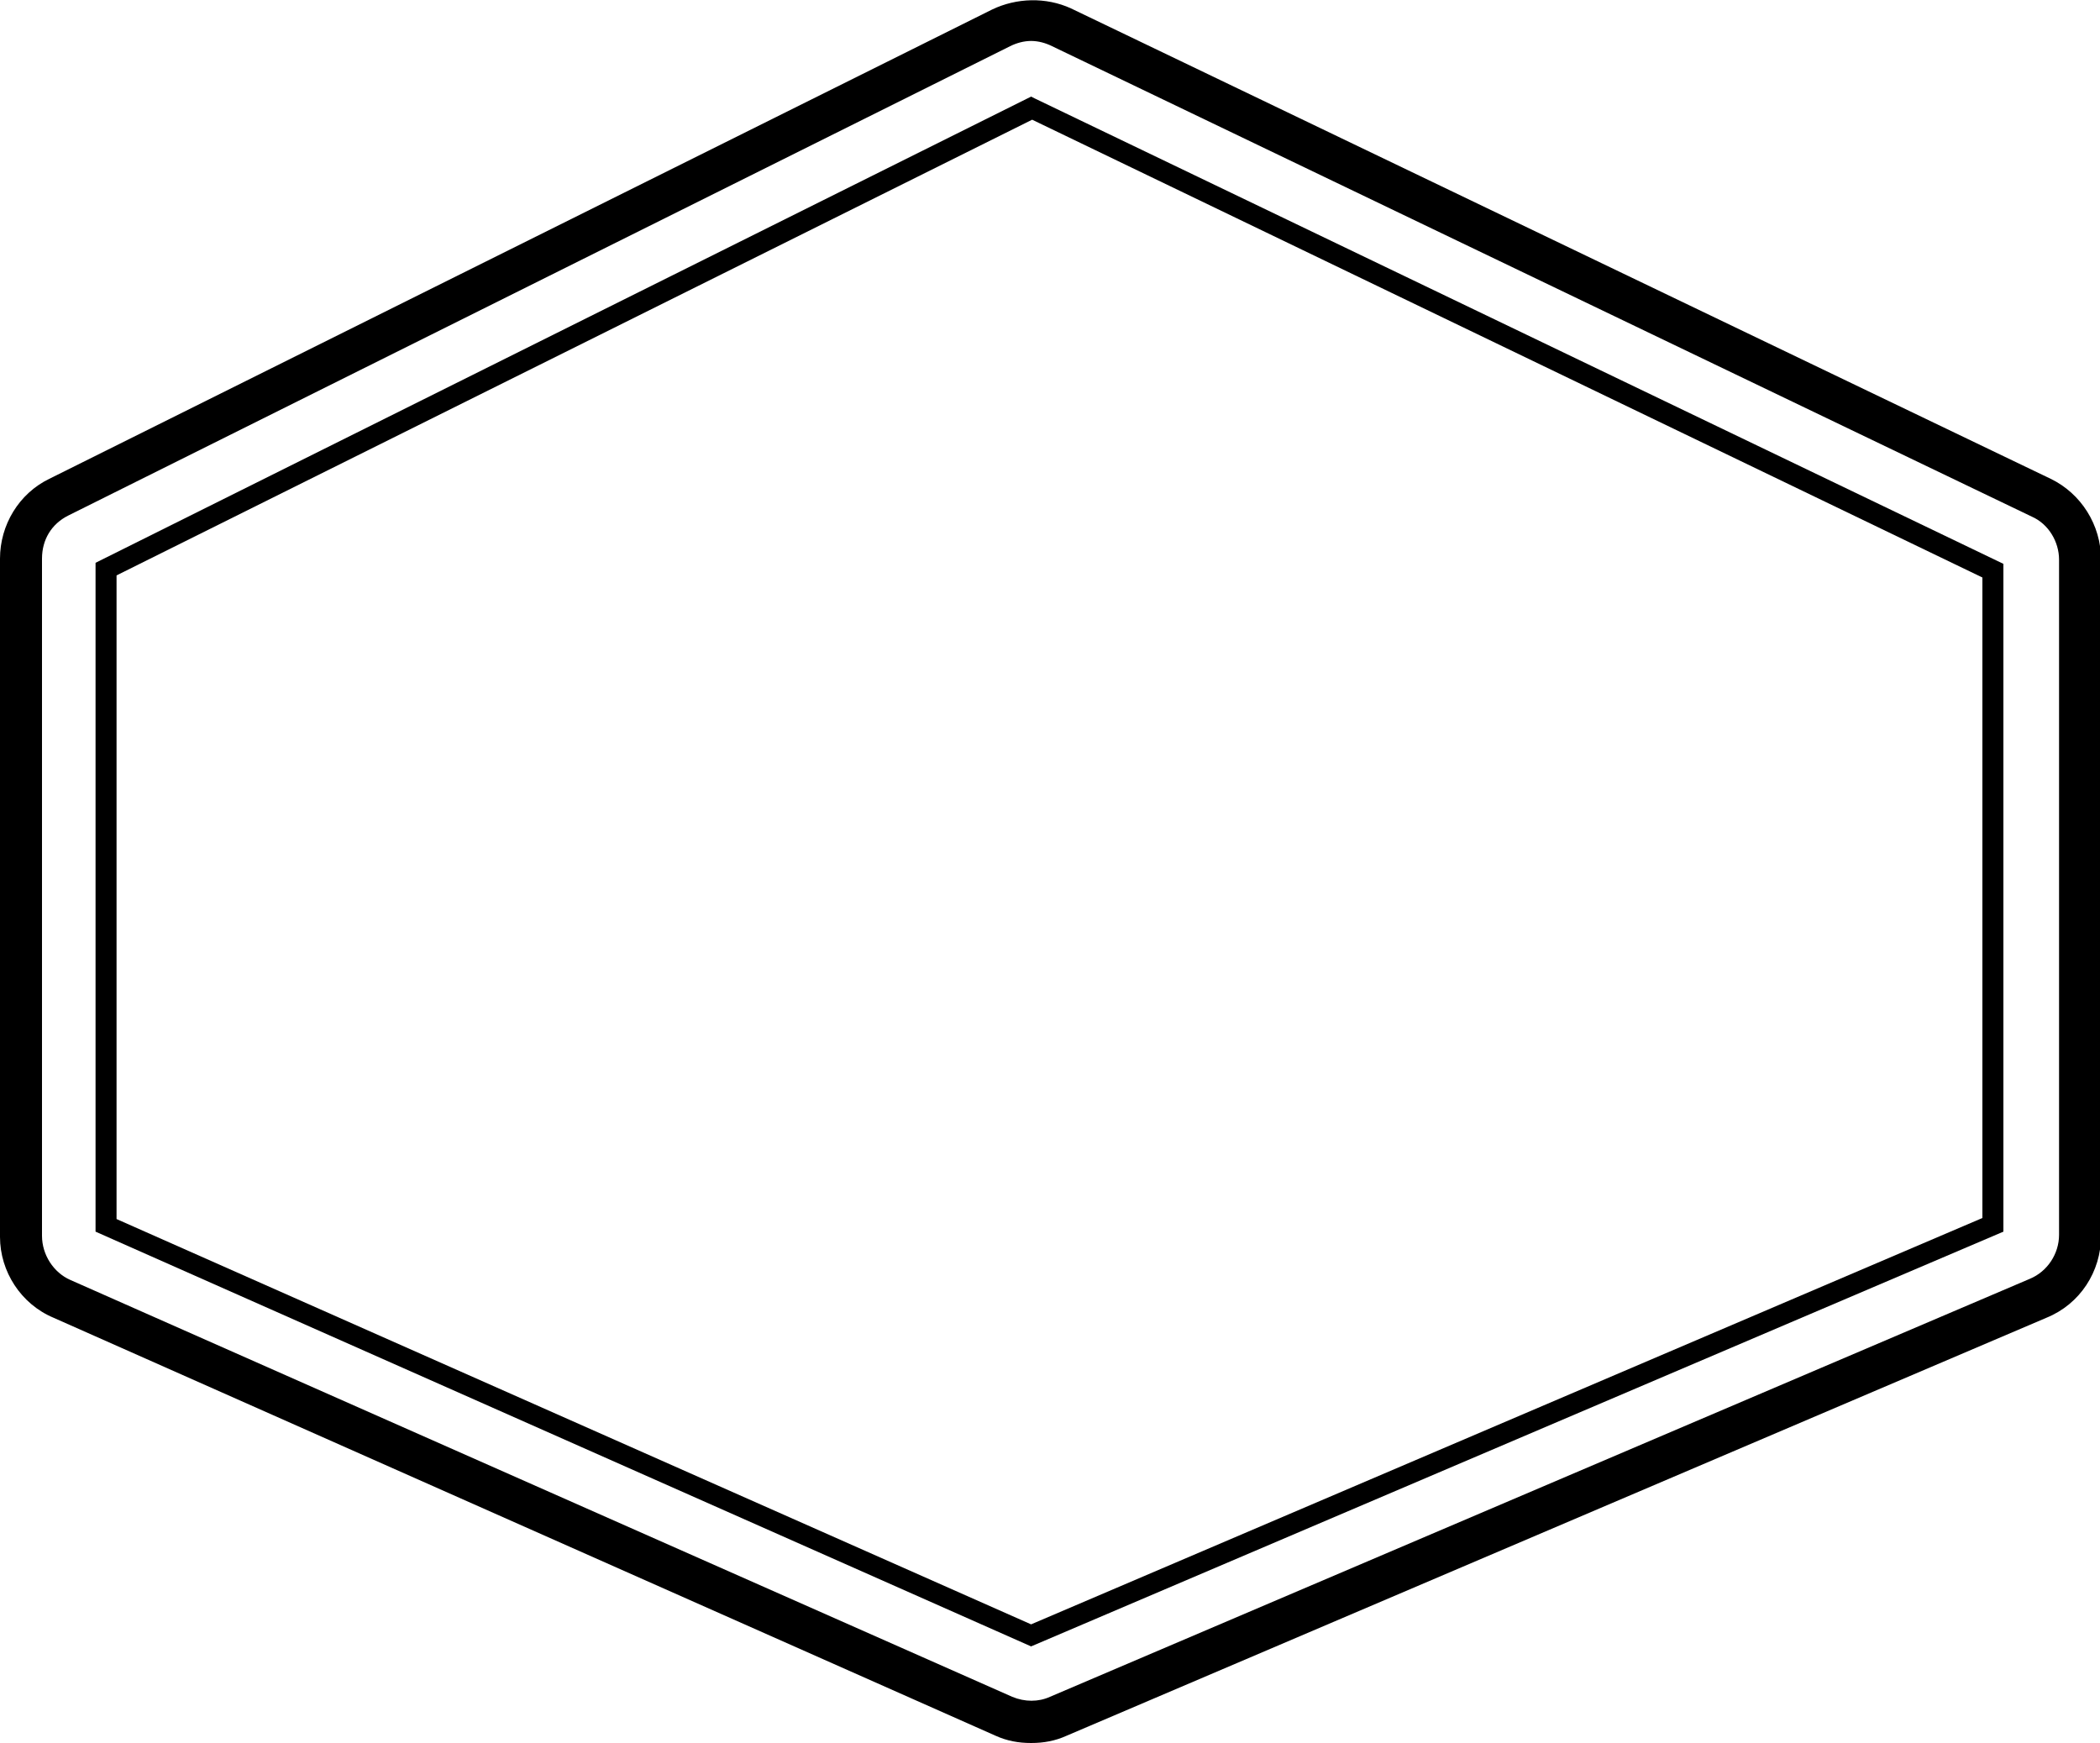
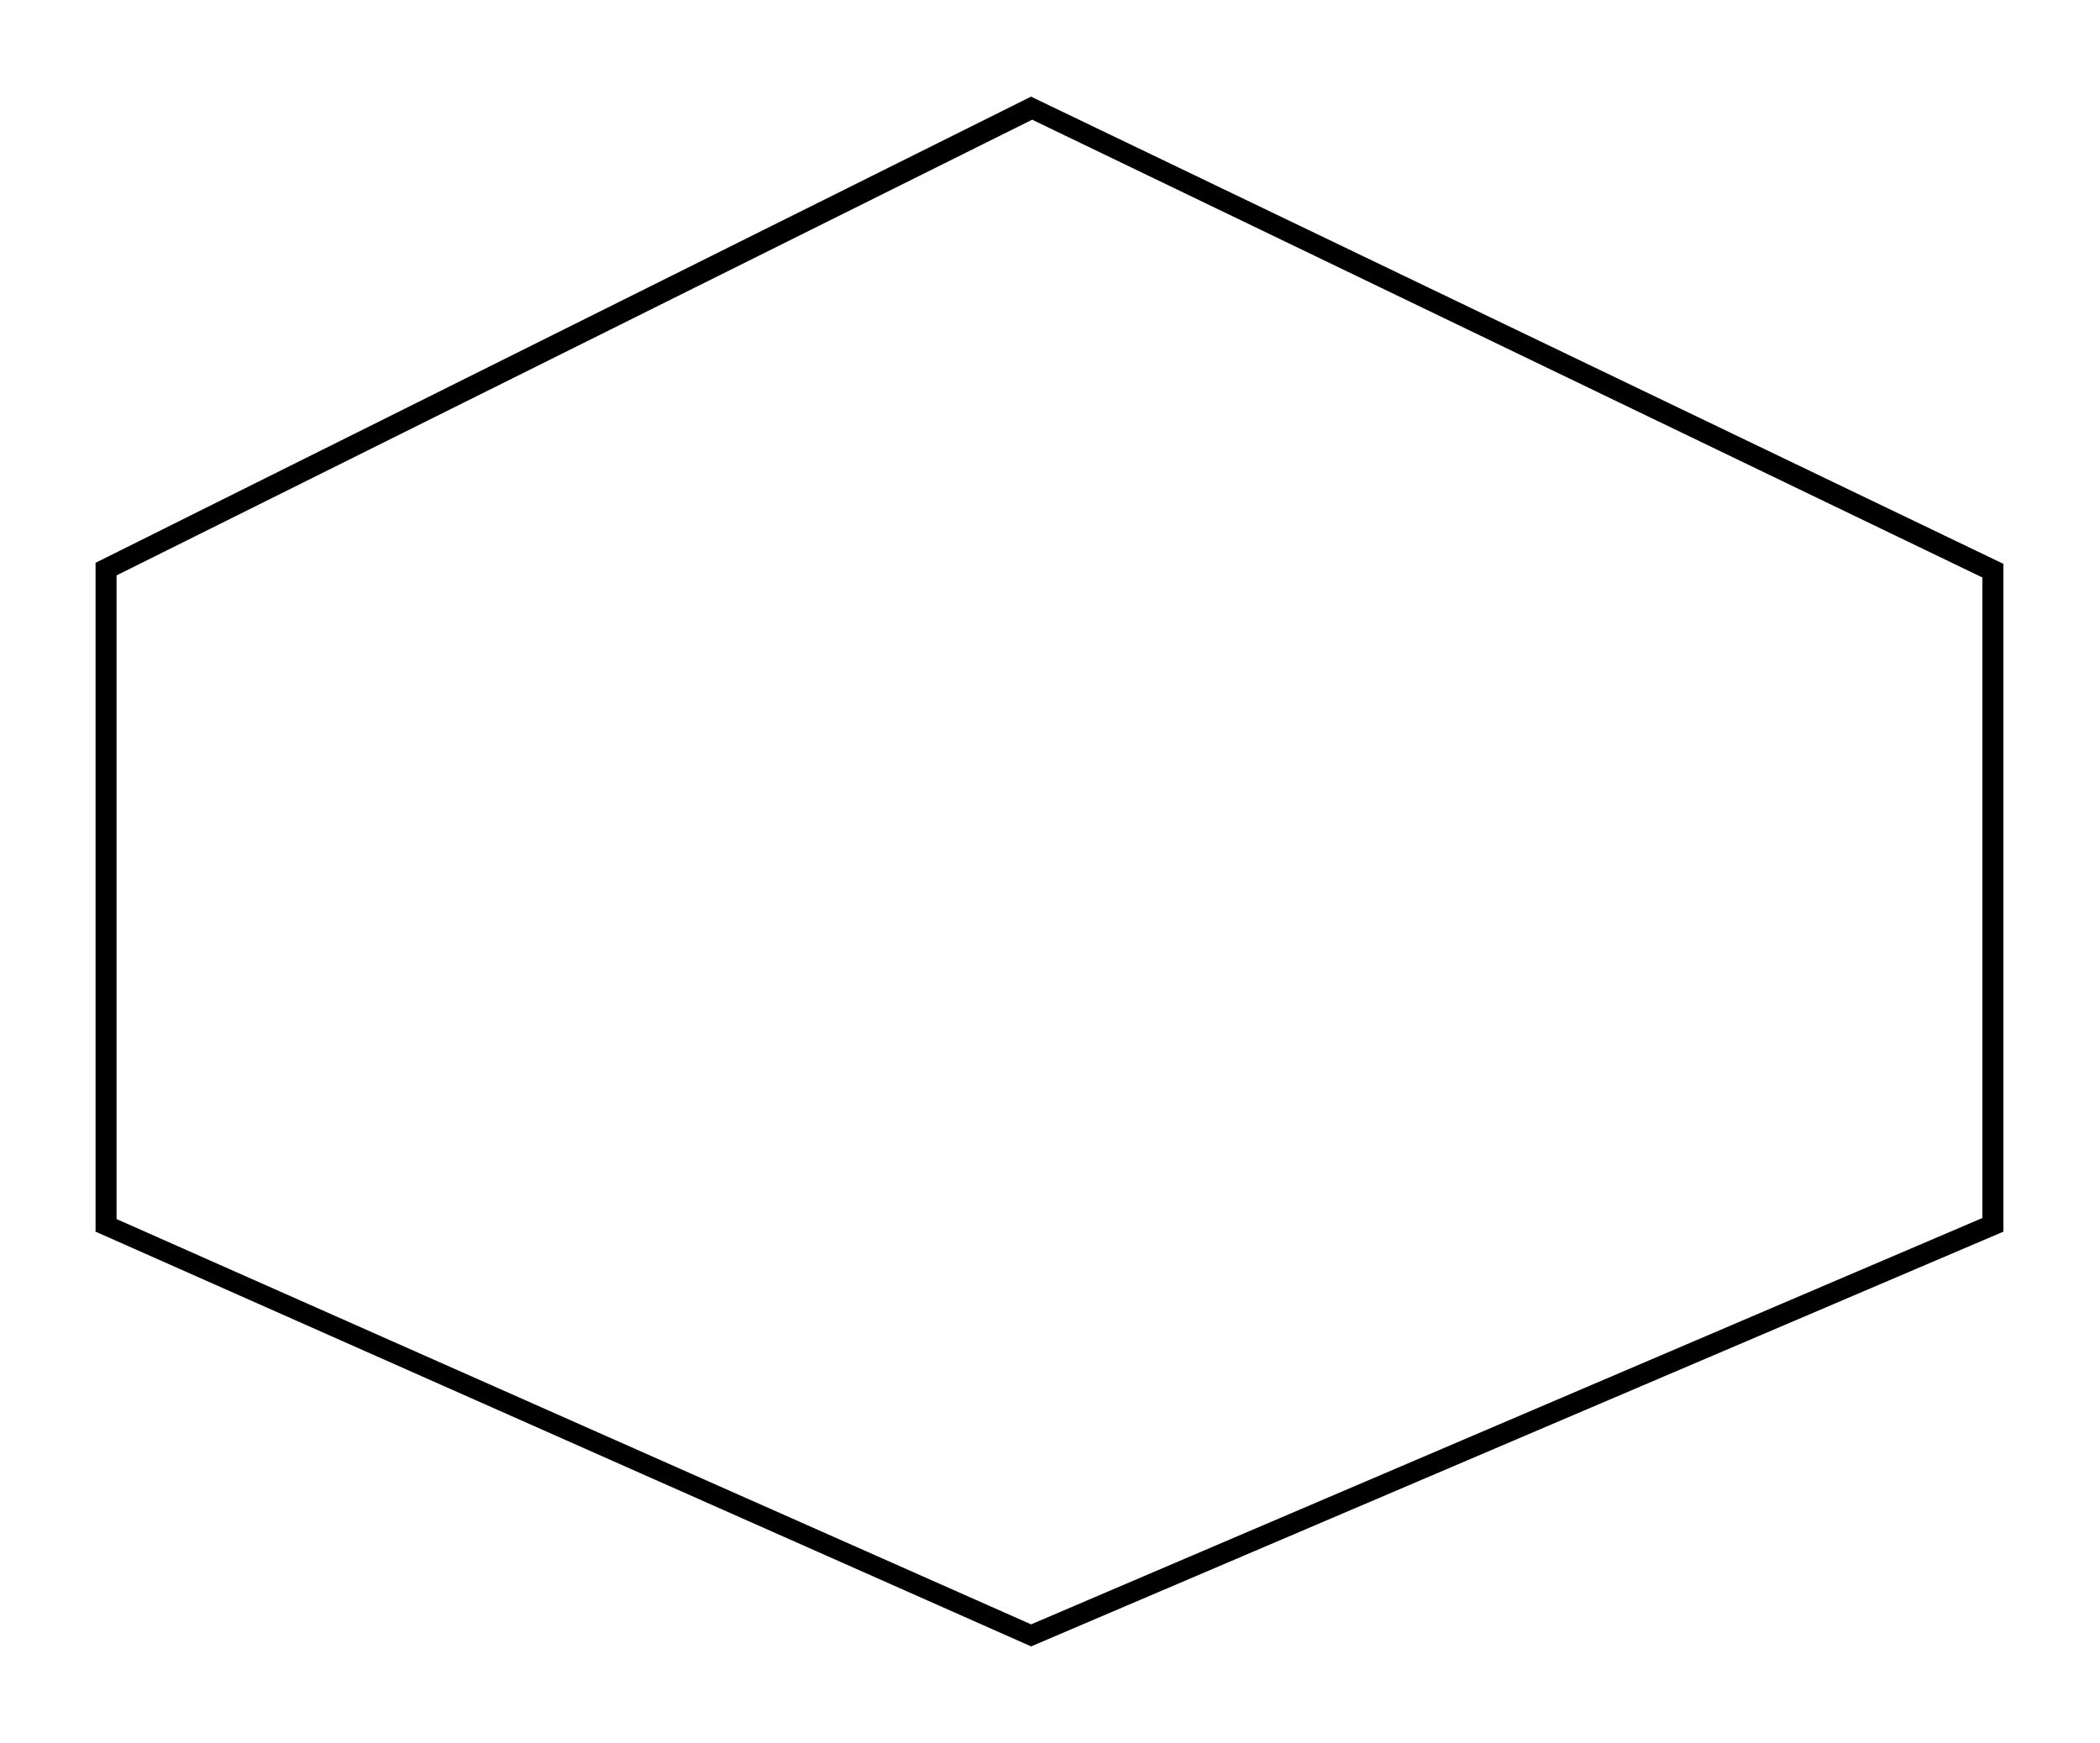
<svg xmlns="http://www.w3.org/2000/svg" version="1.1" id="Layer_1" x="0px" y="0px" viewBox="0 0 200 166" style="enable-background:new 0 0 200 166;" xml:space="preserve">
  <style type="text/css">
	.st0{fill:#595A5A;}
	.st1{fill:#010101;}
	.st2{fill:none;}
	.st3{fill:#FFFFFF;}
</style>
  <g>
-     <path d="M98.2,166c-1.2,0-2.3-0.2-3.4-0.7L5.1,125.5C2,124.2,0,121.1,0,117.8V53.2c0-3.2,1.8-6.2,4.7-7.6L94.5,0.9   c2.3-1.1,5.1-1.2,7.5-0.1l93.3,44.8c2.9,1.4,4.8,4.4,4.8,7.7v64.4c0,3.4-2,6.5-5.2,7.8l-93.3,39.8C100.5,165.8,99.4,166,98.2,166z    M98.2,3.9c-0.7,0-1.4,0.2-2,0.5L6.5,49.1c-1.6,0.8-2.5,2.3-2.5,4.1v64.5c0,1.8,1.1,3.5,2.7,4.2l89.7,39.7c1.2,0.5,2.5,0.5,3.6,0   l93.3-39.8c1.7-0.7,2.8-2.4,2.8-4.2V53.3c0-1.7-1-3.4-2.6-4.1L100.2,4.4C99.6,4.1,98.9,3.9,98.2,3.9z" />
    <g>
      <path d="M98.2,156.8L9.1,117.3V53.6L98.2,9.2l0.4,0.2l92.2,44.3v63.6L98.2,156.8z M11.1,116.1l87.1,38.6l90.6-38.7v-61L98.3,11.4    L11.1,54.8V116.1z" />
    </g>
  </g>
</svg>